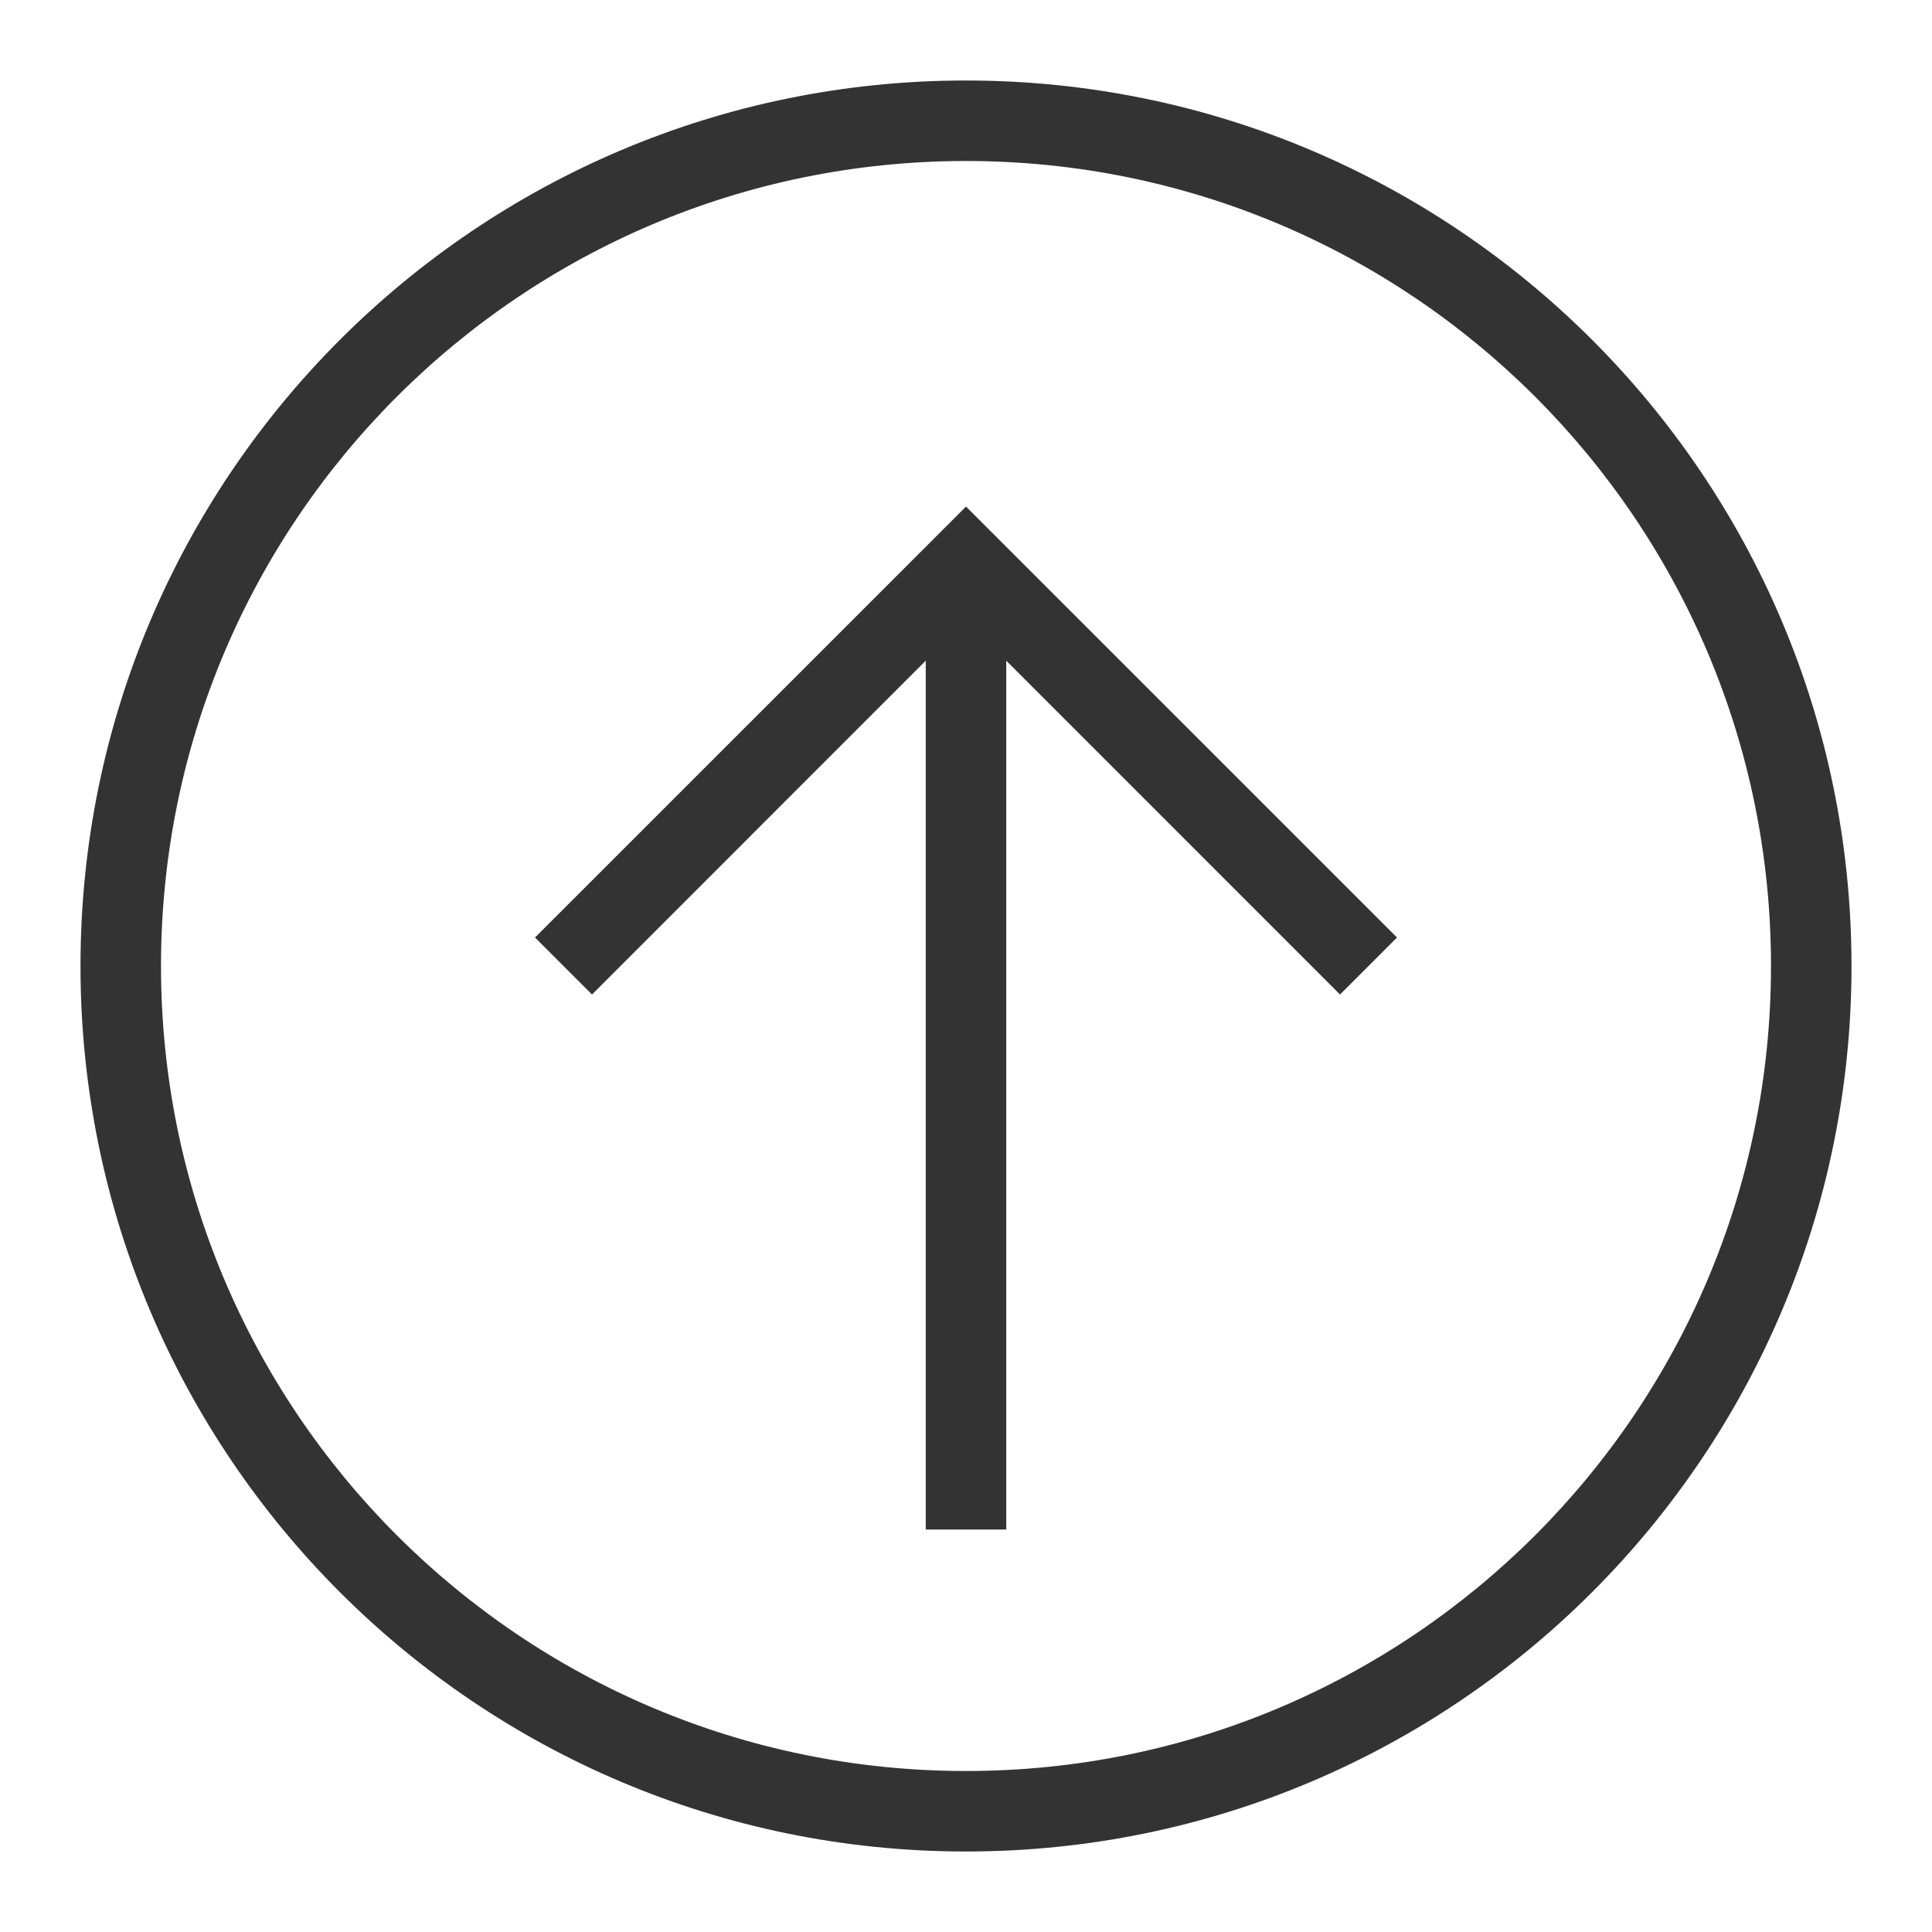
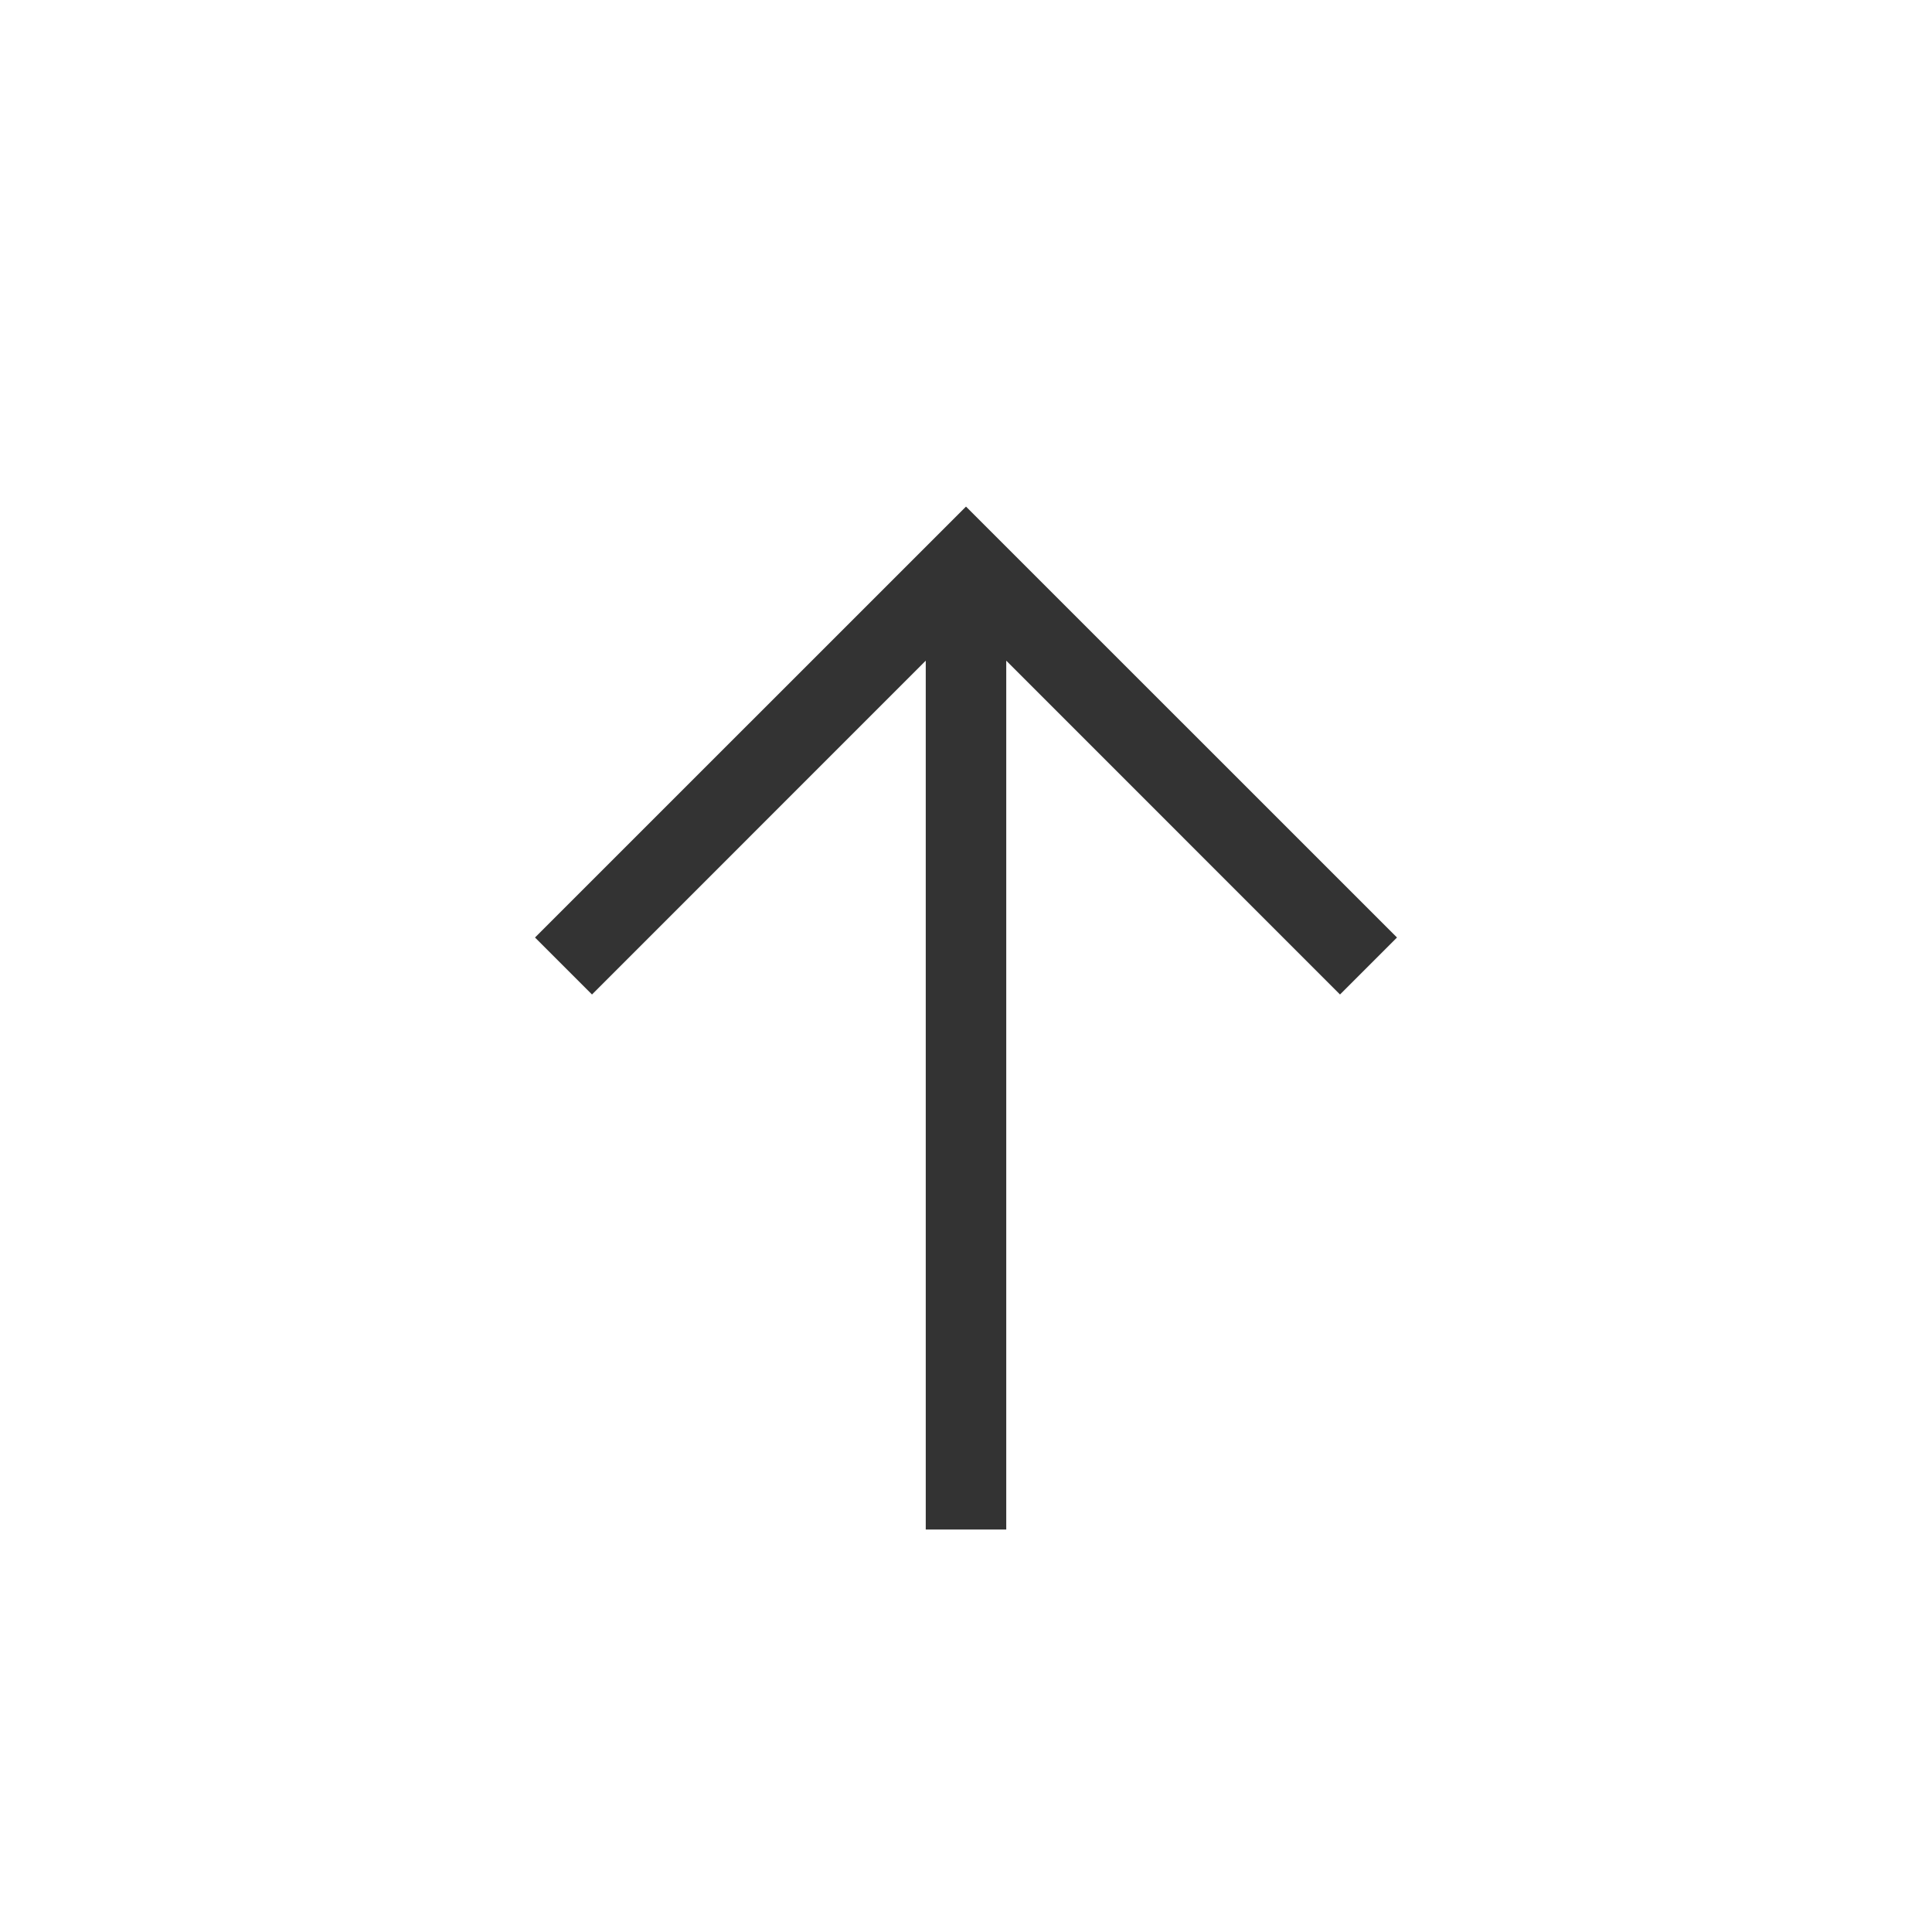
<svg xmlns="http://www.w3.org/2000/svg" width="24px" height="24px" viewBox="0 0 24 24" version="1.1">
  <title>升级地址</title>
  <desc>Created with sketchtool.</desc>
  <defs />
  <g id="Page-1" stroke="none" stroke-width="1" fill="none" fill-rule="evenodd">
    <g id="升级地址">
      <rect id="Rectangle-204" x="0" y="0" width="24" height="24" />
-       <path d="M12,22 C17.523,22 22,17.523 22,12 C22,6.477 17.523,2 12,2 C6.477,2 2,6.477 2,12 C2,17.523 6.477,22 12,22 Z M12,23 C5.925,23 1,18.075 1,12 C1,5.925 5.925,1 12,1 C18.075,1 23,5.925 23,12 C23,18.075 18.075,23 12,23 Z" id="Oval-87" fill="#333333" fill-rule="nonzero" />
      <polygon id="Combined-Shape" fill="#333333" fill-rule="nonzero" points="12.5 8.207 16.646 12.354 17.354 11.646 12 6.293 6.646 11.646 7.354 12.354 11.5 8.207 11.5 19 12.5 19" />
    </g>
  </g>
</svg>